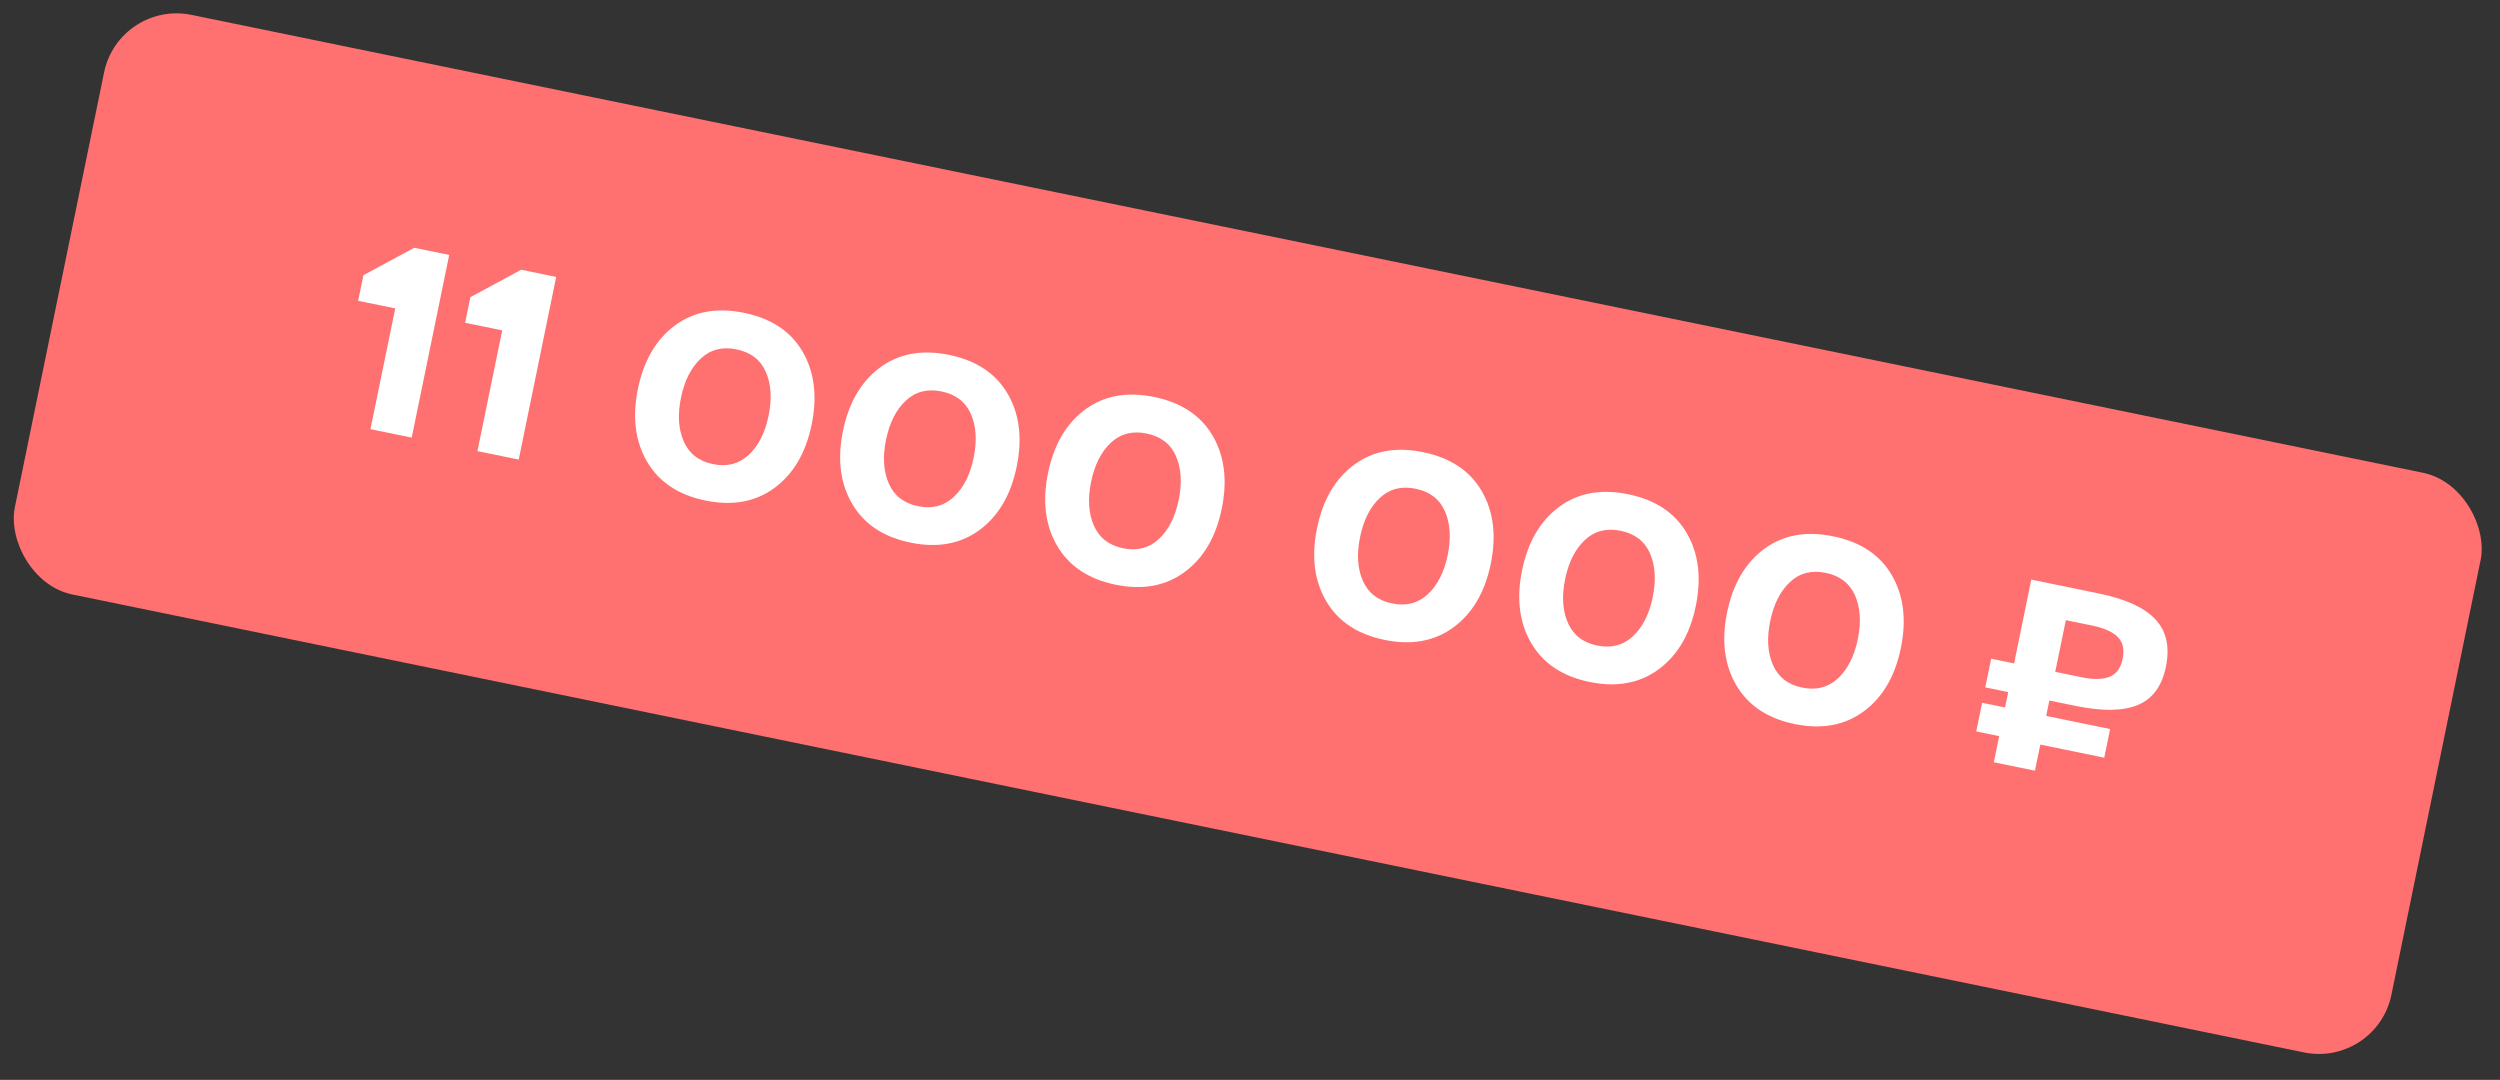
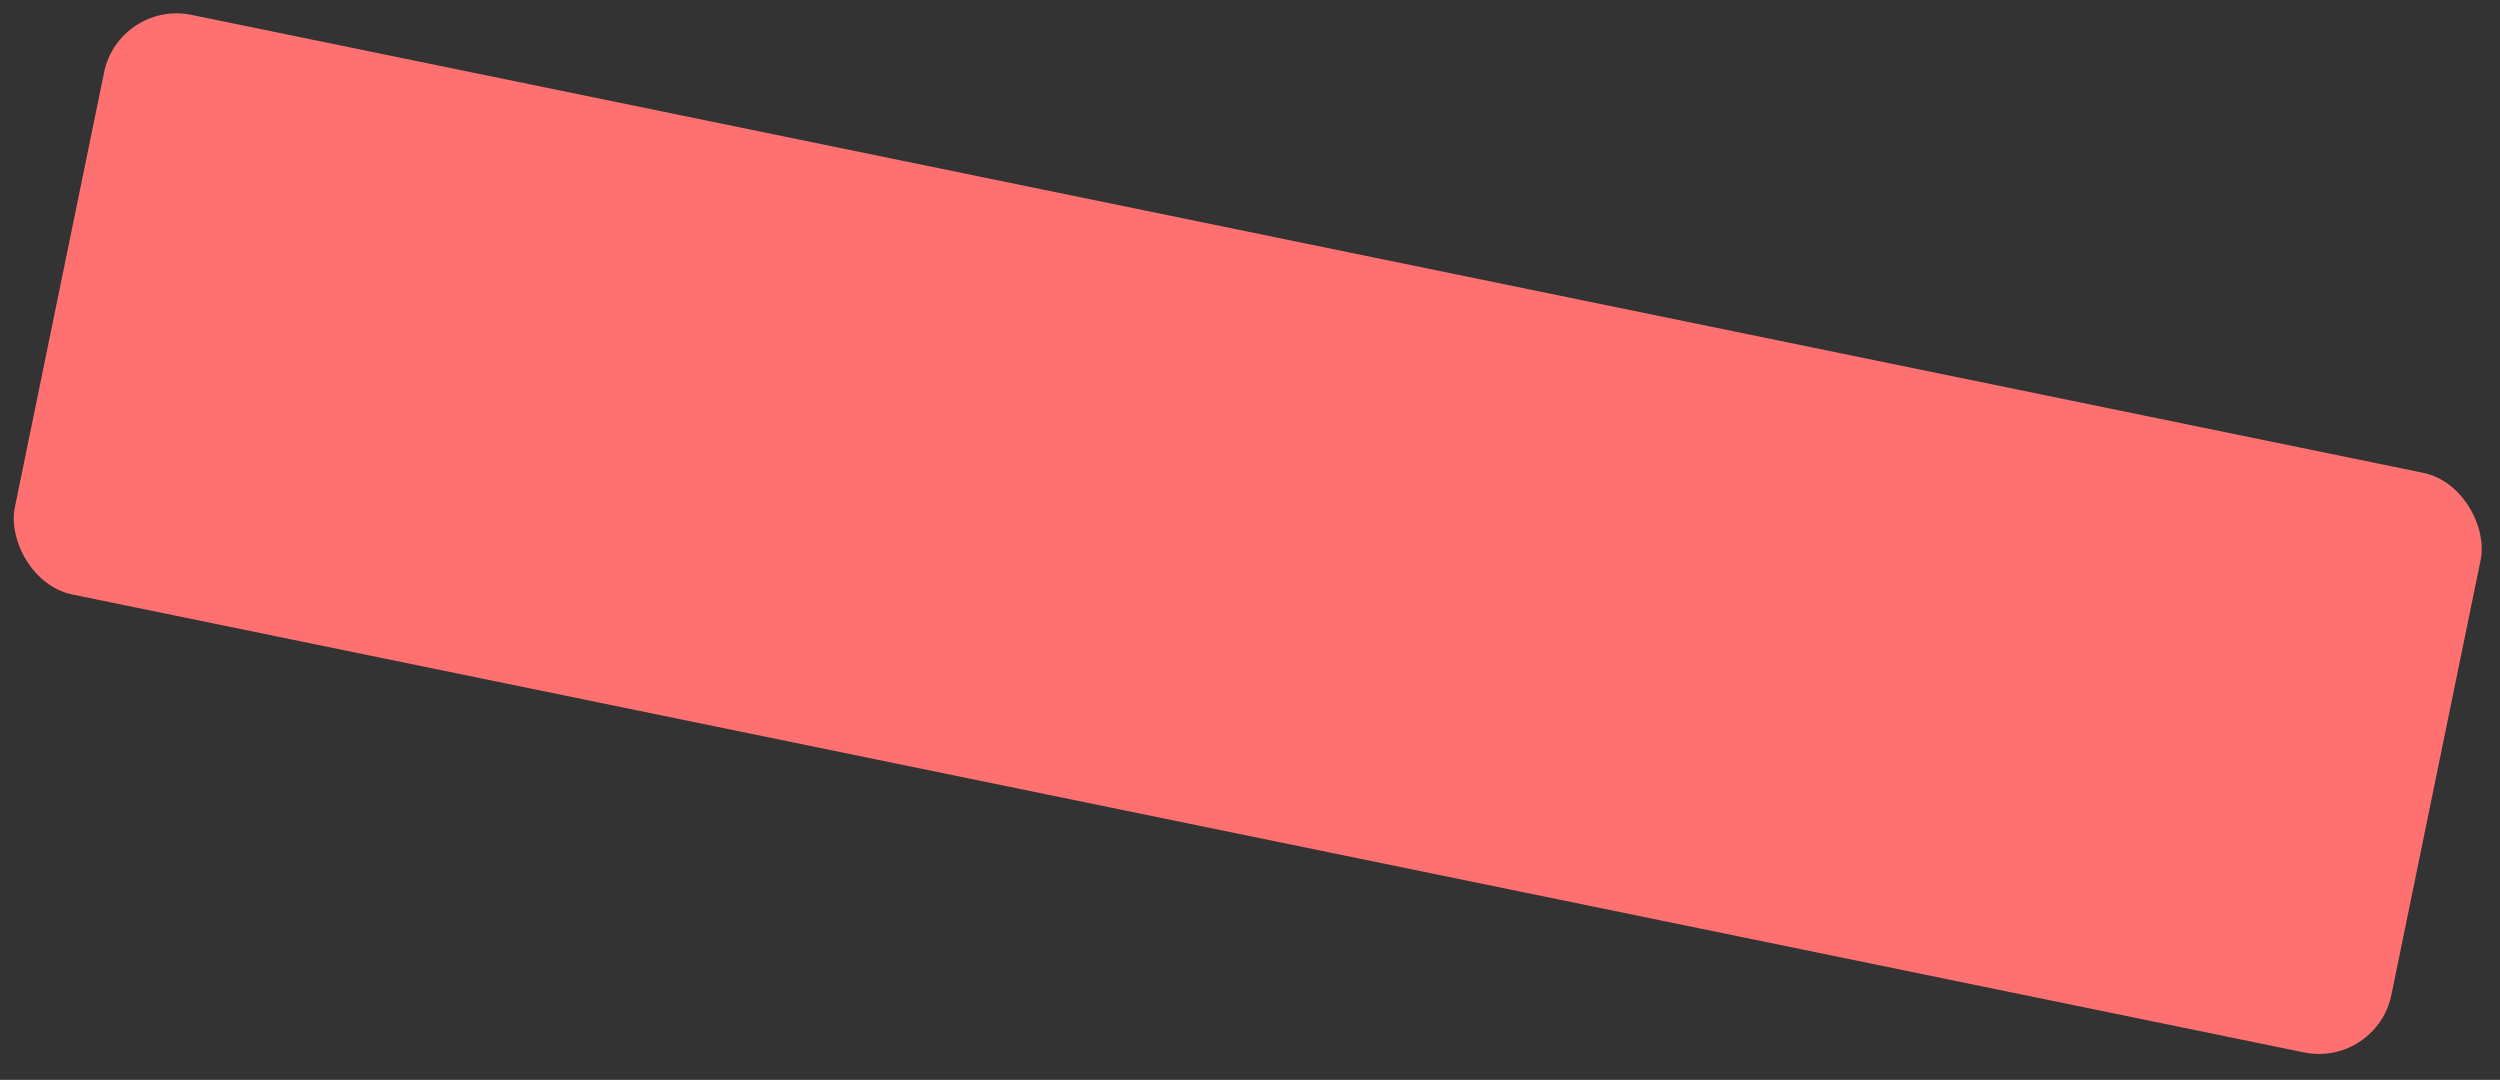
<svg xmlns="http://www.w3.org/2000/svg" width="169" height="73" viewBox="0 0 169 73" fill="none">
  <rect x="0" y="0" width="169" height="73" fill="#333333" stroke="none" />
  <rect x="8.041" width="164" height="40" rx="5" transform="rotate(11.596 8.041 0)" fill="#FF7171" />
-   <path d="M26.718 20.848L24.212 20.334L24.567 18.604L27.998 16.75L30.366 17.236L27.832 29.582L25.043 29.01L26.718 20.848ZM33.95 22.332L31.444 21.818L31.799 20.087L35.23 18.234L37.598 18.72L35.065 31.067L32.275 30.494L33.95 22.332ZM43.739 31.204C42.938 29.832 42.733 28.193 43.124 26.287C43.516 24.376 44.351 22.947 45.628 22.001C46.904 21.055 48.461 20.77 50.298 21.147C52.135 21.524 53.454 22.398 54.255 23.771C55.056 25.144 55.26 26.786 54.868 28.697C54.477 30.602 53.643 32.029 52.366 32.975C51.082 33.925 49.525 34.213 47.694 33.837C45.863 33.462 44.545 32.584 43.739 31.204ZM48.199 31.375C49.152 31.57 49.958 31.362 50.615 30.749C51.274 30.137 51.721 29.253 51.958 28.1C52.194 26.946 52.131 25.958 51.767 25.136C51.408 24.32 50.749 23.814 49.791 23.618C48.832 23.421 48.028 23.627 47.377 24.235C46.718 24.848 46.271 25.731 46.034 26.884C45.797 28.038 45.861 29.026 46.225 29.848C46.588 30.671 47.246 31.18 48.199 31.375ZM57.601 34.049C56.8 32.676 56.595 31.037 56.986 29.131C57.378 27.22 58.212 25.791 59.489 24.845C60.766 23.899 62.323 23.614 64.16 23.991C65.996 24.368 67.315 25.243 68.116 26.615C68.917 27.988 69.122 29.63 68.729 31.541C68.338 33.447 67.504 34.873 66.228 35.819C64.944 36.77 63.387 37.057 61.556 36.682C59.725 36.306 58.406 35.428 57.601 34.049ZM62.061 34.219C63.014 34.415 63.819 34.206 64.477 33.594C65.135 32.981 65.583 32.098 65.819 30.944C66.056 29.79 65.993 28.802 65.629 27.98C65.27 27.165 64.611 26.659 63.653 26.462C62.694 26.265 61.889 26.471 61.238 27.079C60.58 27.692 60.133 28.575 59.896 29.729C59.659 30.882 59.723 31.87 60.086 32.693C60.45 33.515 61.108 34.024 62.061 34.219ZM71.462 36.893C70.661 35.52 70.456 33.881 70.847 31.976C71.24 30.064 72.074 28.636 73.351 27.689C74.628 26.743 76.184 26.458 78.021 26.835C79.858 27.212 81.177 28.087 81.978 29.46C82.779 30.832 82.983 32.474 82.591 34.386C82.2 36.291 81.366 37.717 80.089 38.663C78.805 39.614 77.248 39.902 75.417 39.526C73.586 39.15 72.268 38.273 71.462 36.893ZM75.922 37.064C76.875 37.259 77.681 37.051 78.339 36.438C78.997 35.825 79.444 34.942 79.681 33.788C79.918 32.635 79.854 31.647 79.491 30.824C79.132 30.009 78.473 29.503 77.514 29.306C76.556 29.11 75.751 29.315 75.1 29.923C74.442 30.536 73.994 31.419 73.757 32.573C73.521 33.727 73.584 34.715 73.948 35.537C74.311 36.359 74.97 36.868 75.922 37.064ZM89.646 40.624C88.845 39.252 88.64 37.613 89.031 35.707C89.423 33.796 90.258 32.367 91.534 31.421C92.811 30.474 94.368 30.19 96.205 30.567C98.042 30.943 99.36 31.818 100.161 33.191C100.962 34.563 101.167 36.205 100.775 38.117C100.384 40.022 99.55 41.448 98.273 42.395C96.989 43.345 95.432 43.633 93.601 43.257C91.77 42.881 90.451 42.004 89.646 40.624ZM94.106 40.795C95.059 40.99 95.864 40.782 96.522 40.169C97.18 39.556 97.628 38.673 97.865 37.52C98.101 36.366 98.038 35.378 97.674 34.556C97.315 33.74 96.656 33.234 95.698 33.037C94.739 32.841 93.934 33.047 93.283 33.655C92.625 34.267 92.178 35.15 91.941 36.304C91.704 37.458 91.768 38.446 92.131 39.268C92.495 40.09 93.153 40.599 94.106 40.795ZM103.508 43.469C102.707 42.096 102.502 40.457 102.893 38.551C103.285 36.64 104.119 35.211 105.396 34.265C106.673 33.319 108.23 33.034 110.066 33.411C111.903 33.788 113.222 34.662 114.023 36.035C114.824 37.408 115.028 39.05 114.636 40.961C114.245 42.867 113.411 44.292 112.134 45.239C110.851 46.19 109.293 46.477 107.462 46.101C105.631 45.726 104.313 44.848 103.508 43.469ZM107.968 43.639C108.92 43.835 109.726 43.626 110.384 43.013C111.042 42.401 111.489 41.517 111.726 40.364C111.963 39.21 111.899 38.222 111.536 37.4C111.177 36.584 110.518 36.078 109.559 35.882C108.601 35.685 107.796 35.891 107.145 36.499C106.487 37.111 106.039 37.995 105.803 39.148C105.566 40.302 105.629 41.29 105.993 42.112C106.357 42.935 107.015 43.444 107.968 43.639ZM117.369 46.313C116.568 44.94 116.363 43.301 116.754 41.395C117.146 39.484 117.981 38.055 119.258 37.109C120.534 36.163 122.091 35.878 123.928 36.255C125.765 36.632 127.084 37.507 127.885 38.879C128.686 40.252 128.89 41.894 128.498 43.805C128.107 45.711 127.273 47.137 125.996 48.083C124.712 49.034 123.155 49.321 121.324 48.946C119.493 48.57 118.175 47.692 117.369 46.313ZM121.829 46.483C122.782 46.679 123.587 46.47 124.246 45.858C124.904 45.245 125.351 44.362 125.588 43.208C125.824 42.054 125.761 41.066 125.397 40.244C125.038 39.429 124.38 38.923 123.421 38.726C122.462 38.529 121.658 38.735 121.006 39.343C120.348 39.956 119.901 40.839 119.664 41.993C119.428 43.146 119.491 44.134 119.855 44.957C120.218 45.779 120.876 46.288 121.829 46.483ZM135.755 46.784L134.205 46.466L134.603 44.529L136.153 44.847L137.315 39.181L141.878 40.118C143.692 40.49 144.969 41.075 145.708 41.873C146.455 42.666 146.69 43.734 146.414 45.077C146.148 46.374 145.521 47.232 144.531 47.651C143.542 48.071 142.138 48.093 140.318 47.72L138.536 47.354L138.322 48.396L142.644 49.283L142.247 51.22L137.925 50.333L137.563 52.098L134.782 51.528L135.144 49.763L133.594 49.445L133.992 47.508L135.541 47.826L135.755 46.784ZM140.716 45.783C141.514 45.947 142.144 45.935 142.607 45.749C143.07 45.563 143.365 45.157 143.494 44.532C143.621 43.912 143.512 43.423 143.167 43.065C142.815 42.711 142.237 42.452 141.433 42.287L139.651 41.922L138.934 45.417L140.716 45.783Z" fill="white" />
</svg>